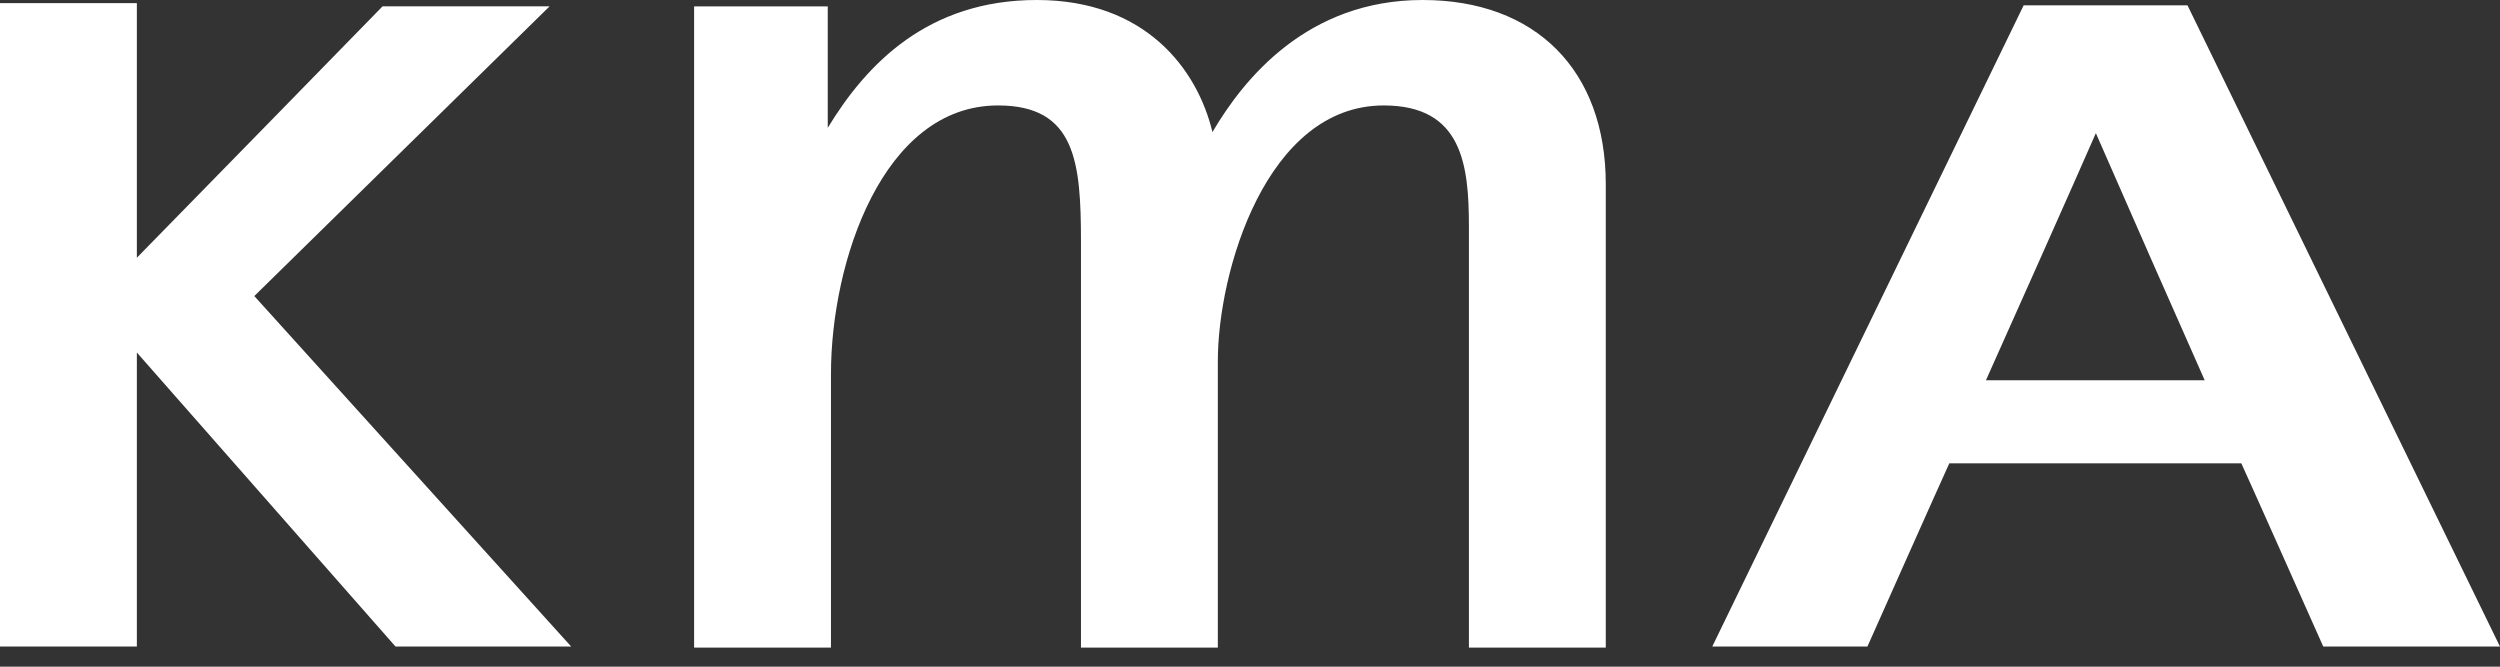
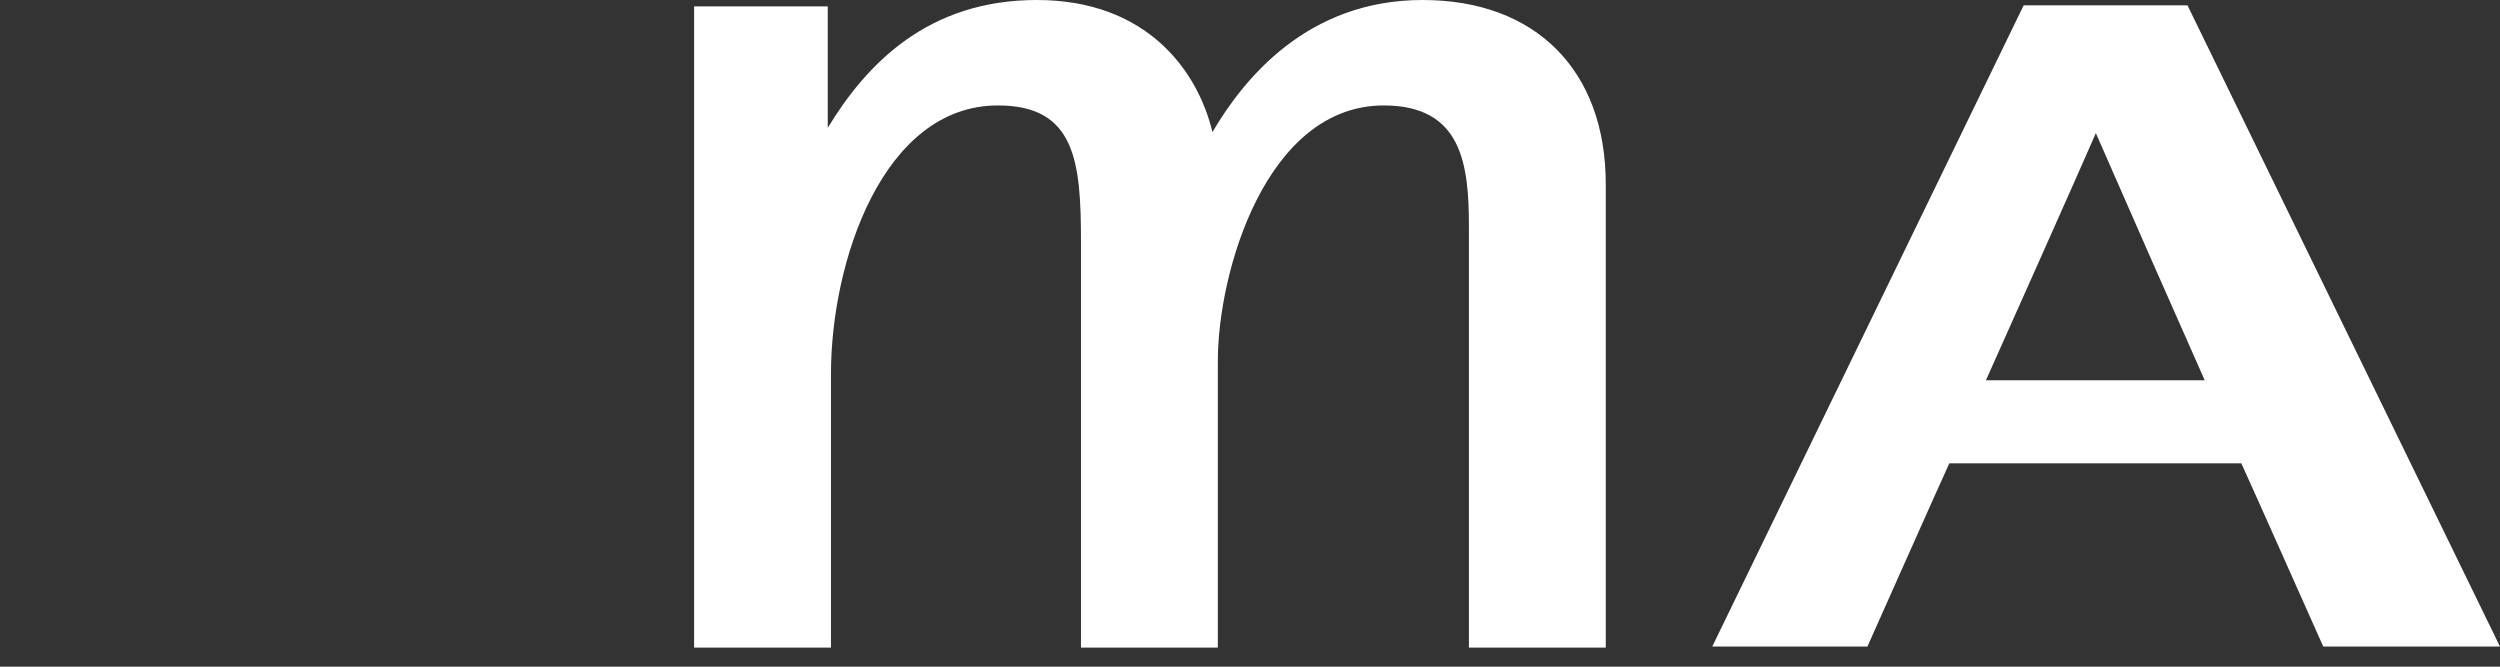
<svg xmlns="http://www.w3.org/2000/svg" width="90" height="24" viewBox="0 0 90 24" fill="none">
  <rect x="0" y="0" width="90" height="24" fill="#333333" stroke="none" />
  <path fillRule="evenodd" clipRule="evenodd" d="M51.213 0C47.062 0 44.773 2.838 43.648 4.755C43.105 2.492 41.243 0 37.325 0C33.407 0 31.195 2.301 29.799 4.602C29.799 3.029 29.799 0.23 29.799 0.23H24.988V23.314H29.915V13.459C29.915 9.433 31.777 3.796 35.928 3.796C38.721 3.796 38.915 5.829 38.915 8.705V23.314H43.842V12.999C43.842 9.778 45.588 3.796 49.816 3.796C52.648 3.796 52.881 5.944 52.881 8.168V23.314H57.808V6.634C57.808 2.531 55.286 0 51.213 0Z" fill="white" />
  <path fillRule="evenodd" clipRule="evenodd" d="M78.749 0.191H72.852L61.641 23.276H67.227C67.227 23.276 69.942 17.179 70.175 16.68H80.688C80.921 17.179 83.637 23.276 83.637 23.276H89.999L78.749 0.191ZM71.494 13.689C71.96 12.654 74.869 6.135 75.451 4.793C76.033 6.135 78.904 12.654 79.369 13.689H71.494Z" fill="white" />
-   <path fillRule="evenodd" clipRule="evenodd" d="M9.155 10.658C9.776 10.045 19.785 0.228 19.785 0.228H13.772C13.772 0.228 6.362 7.821 4.927 9.278V0.113H4.422H0V23.274H4.927V12.691C6.246 14.186 14.237 23.274 14.237 23.274H20.561C20.561 23.274 9.776 11.349 9.155 10.658Z" fill="white" />
</svg>